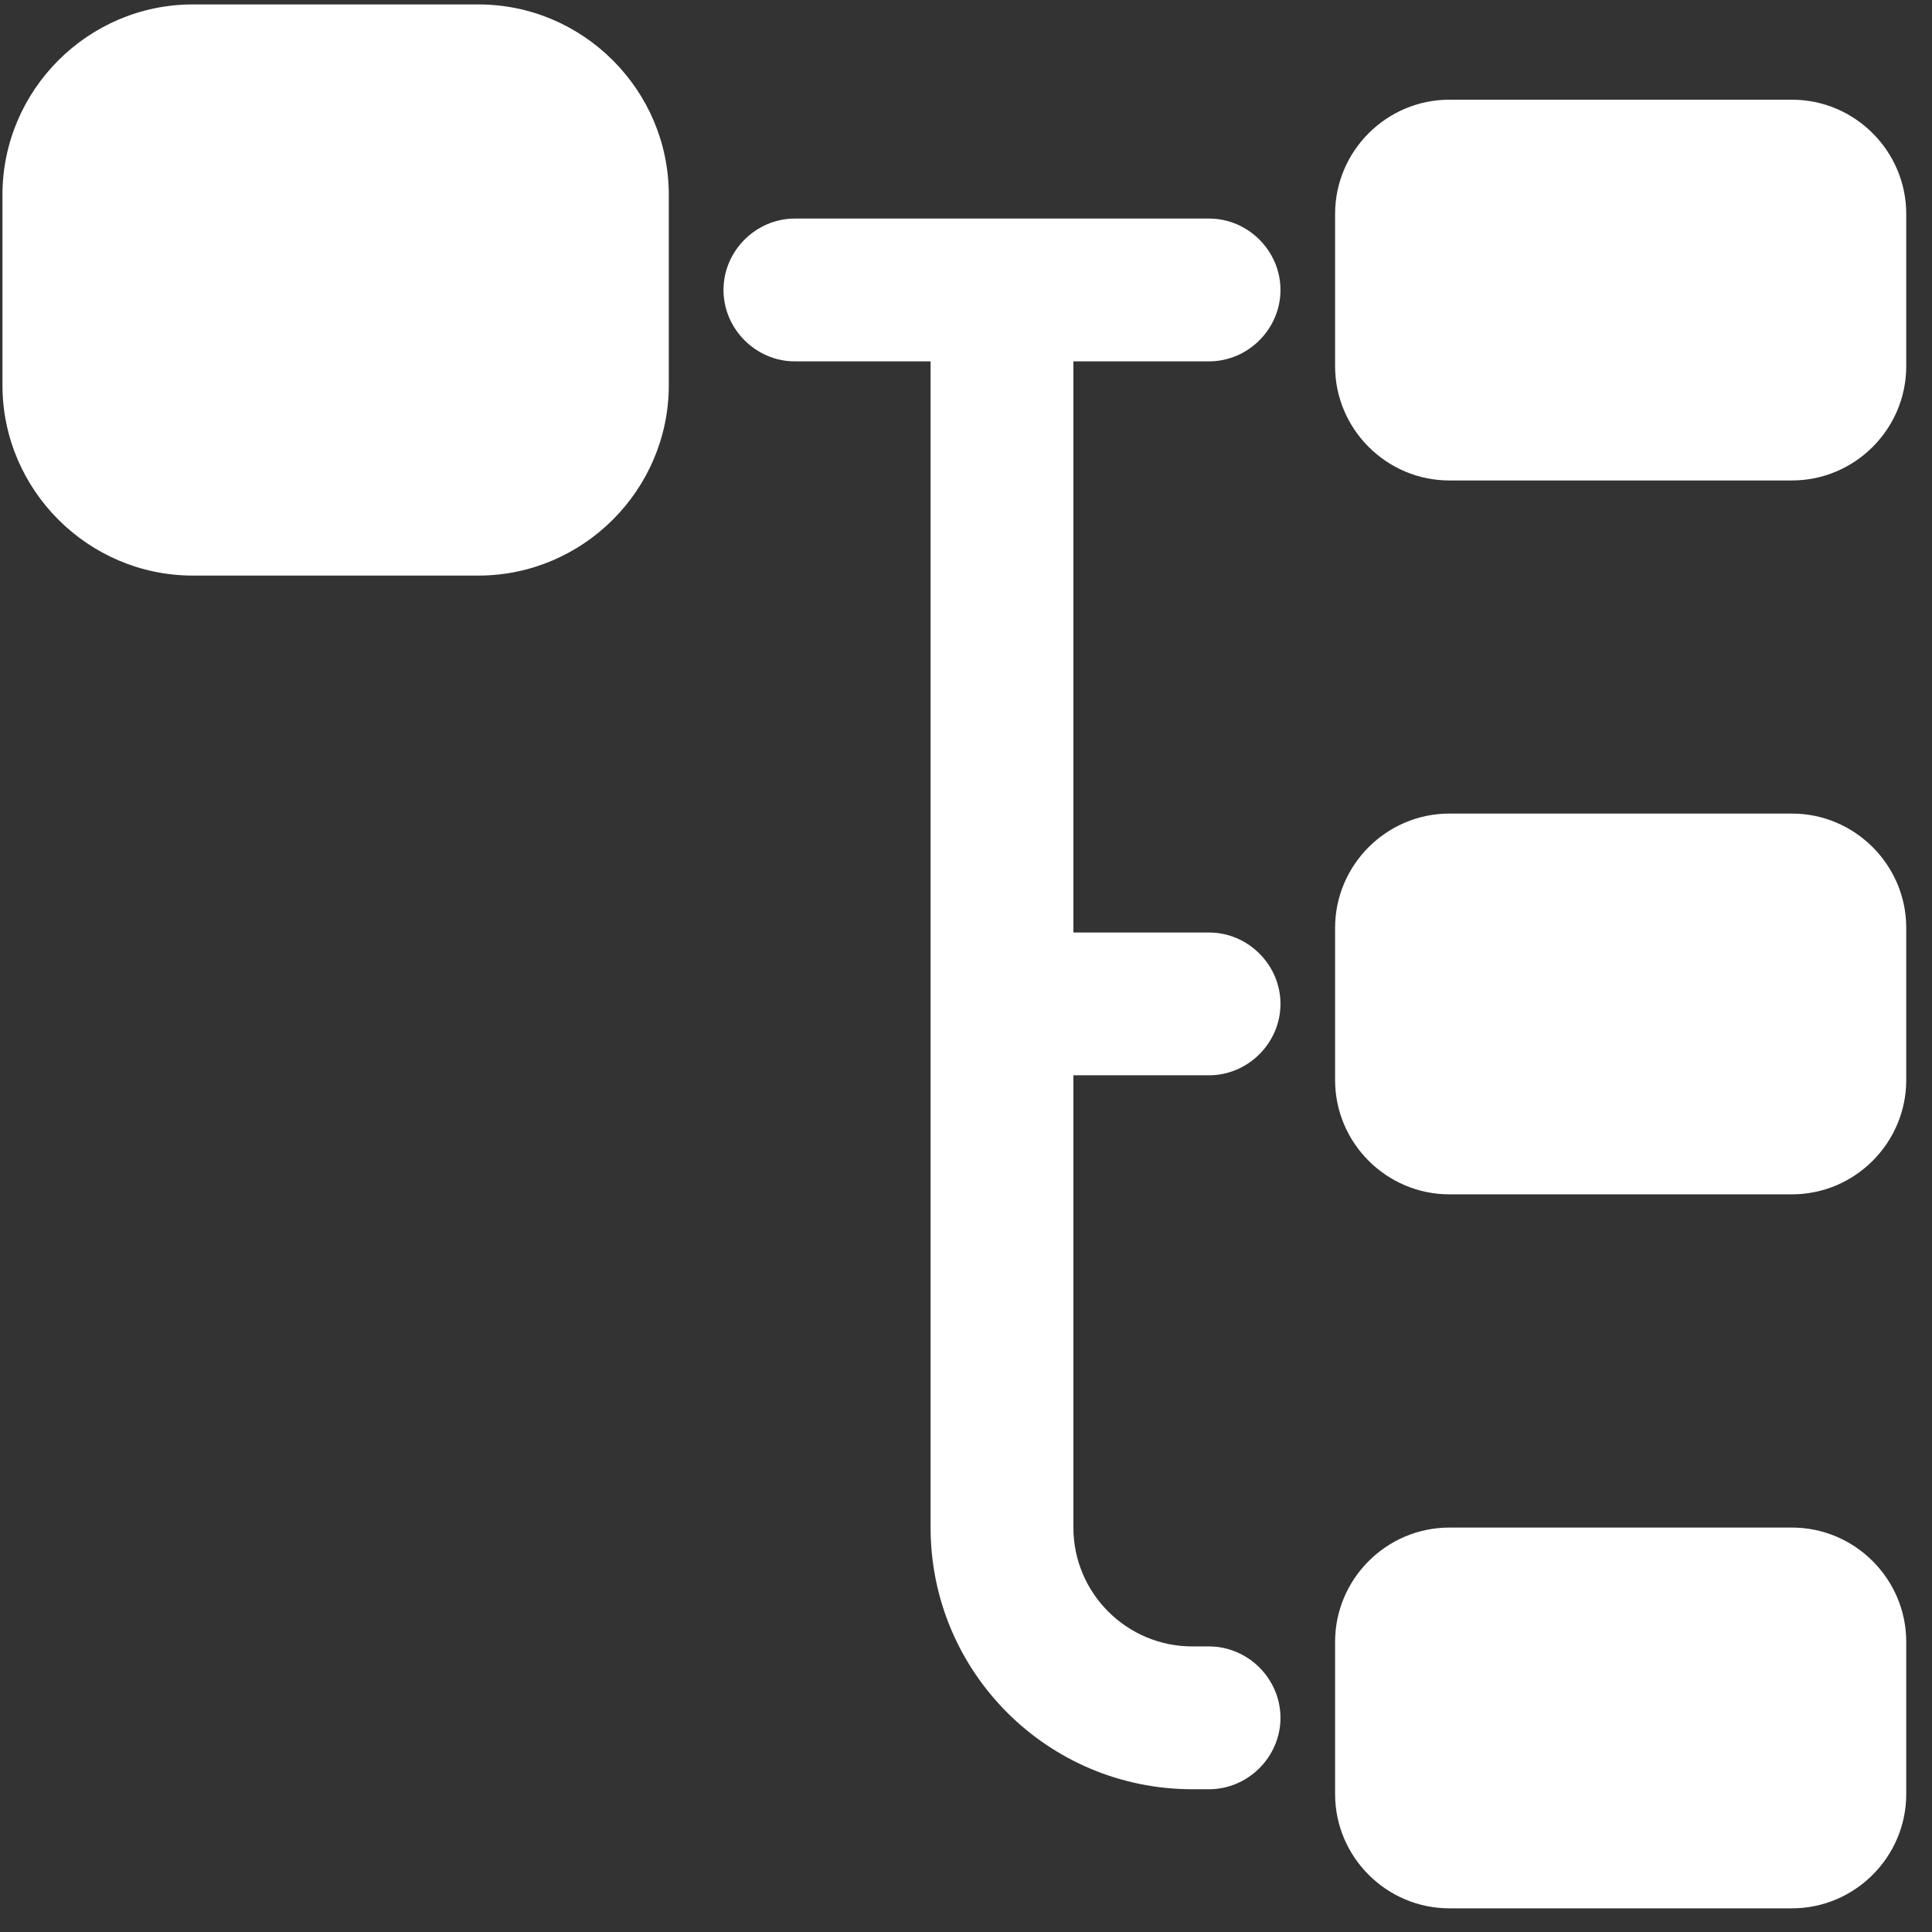
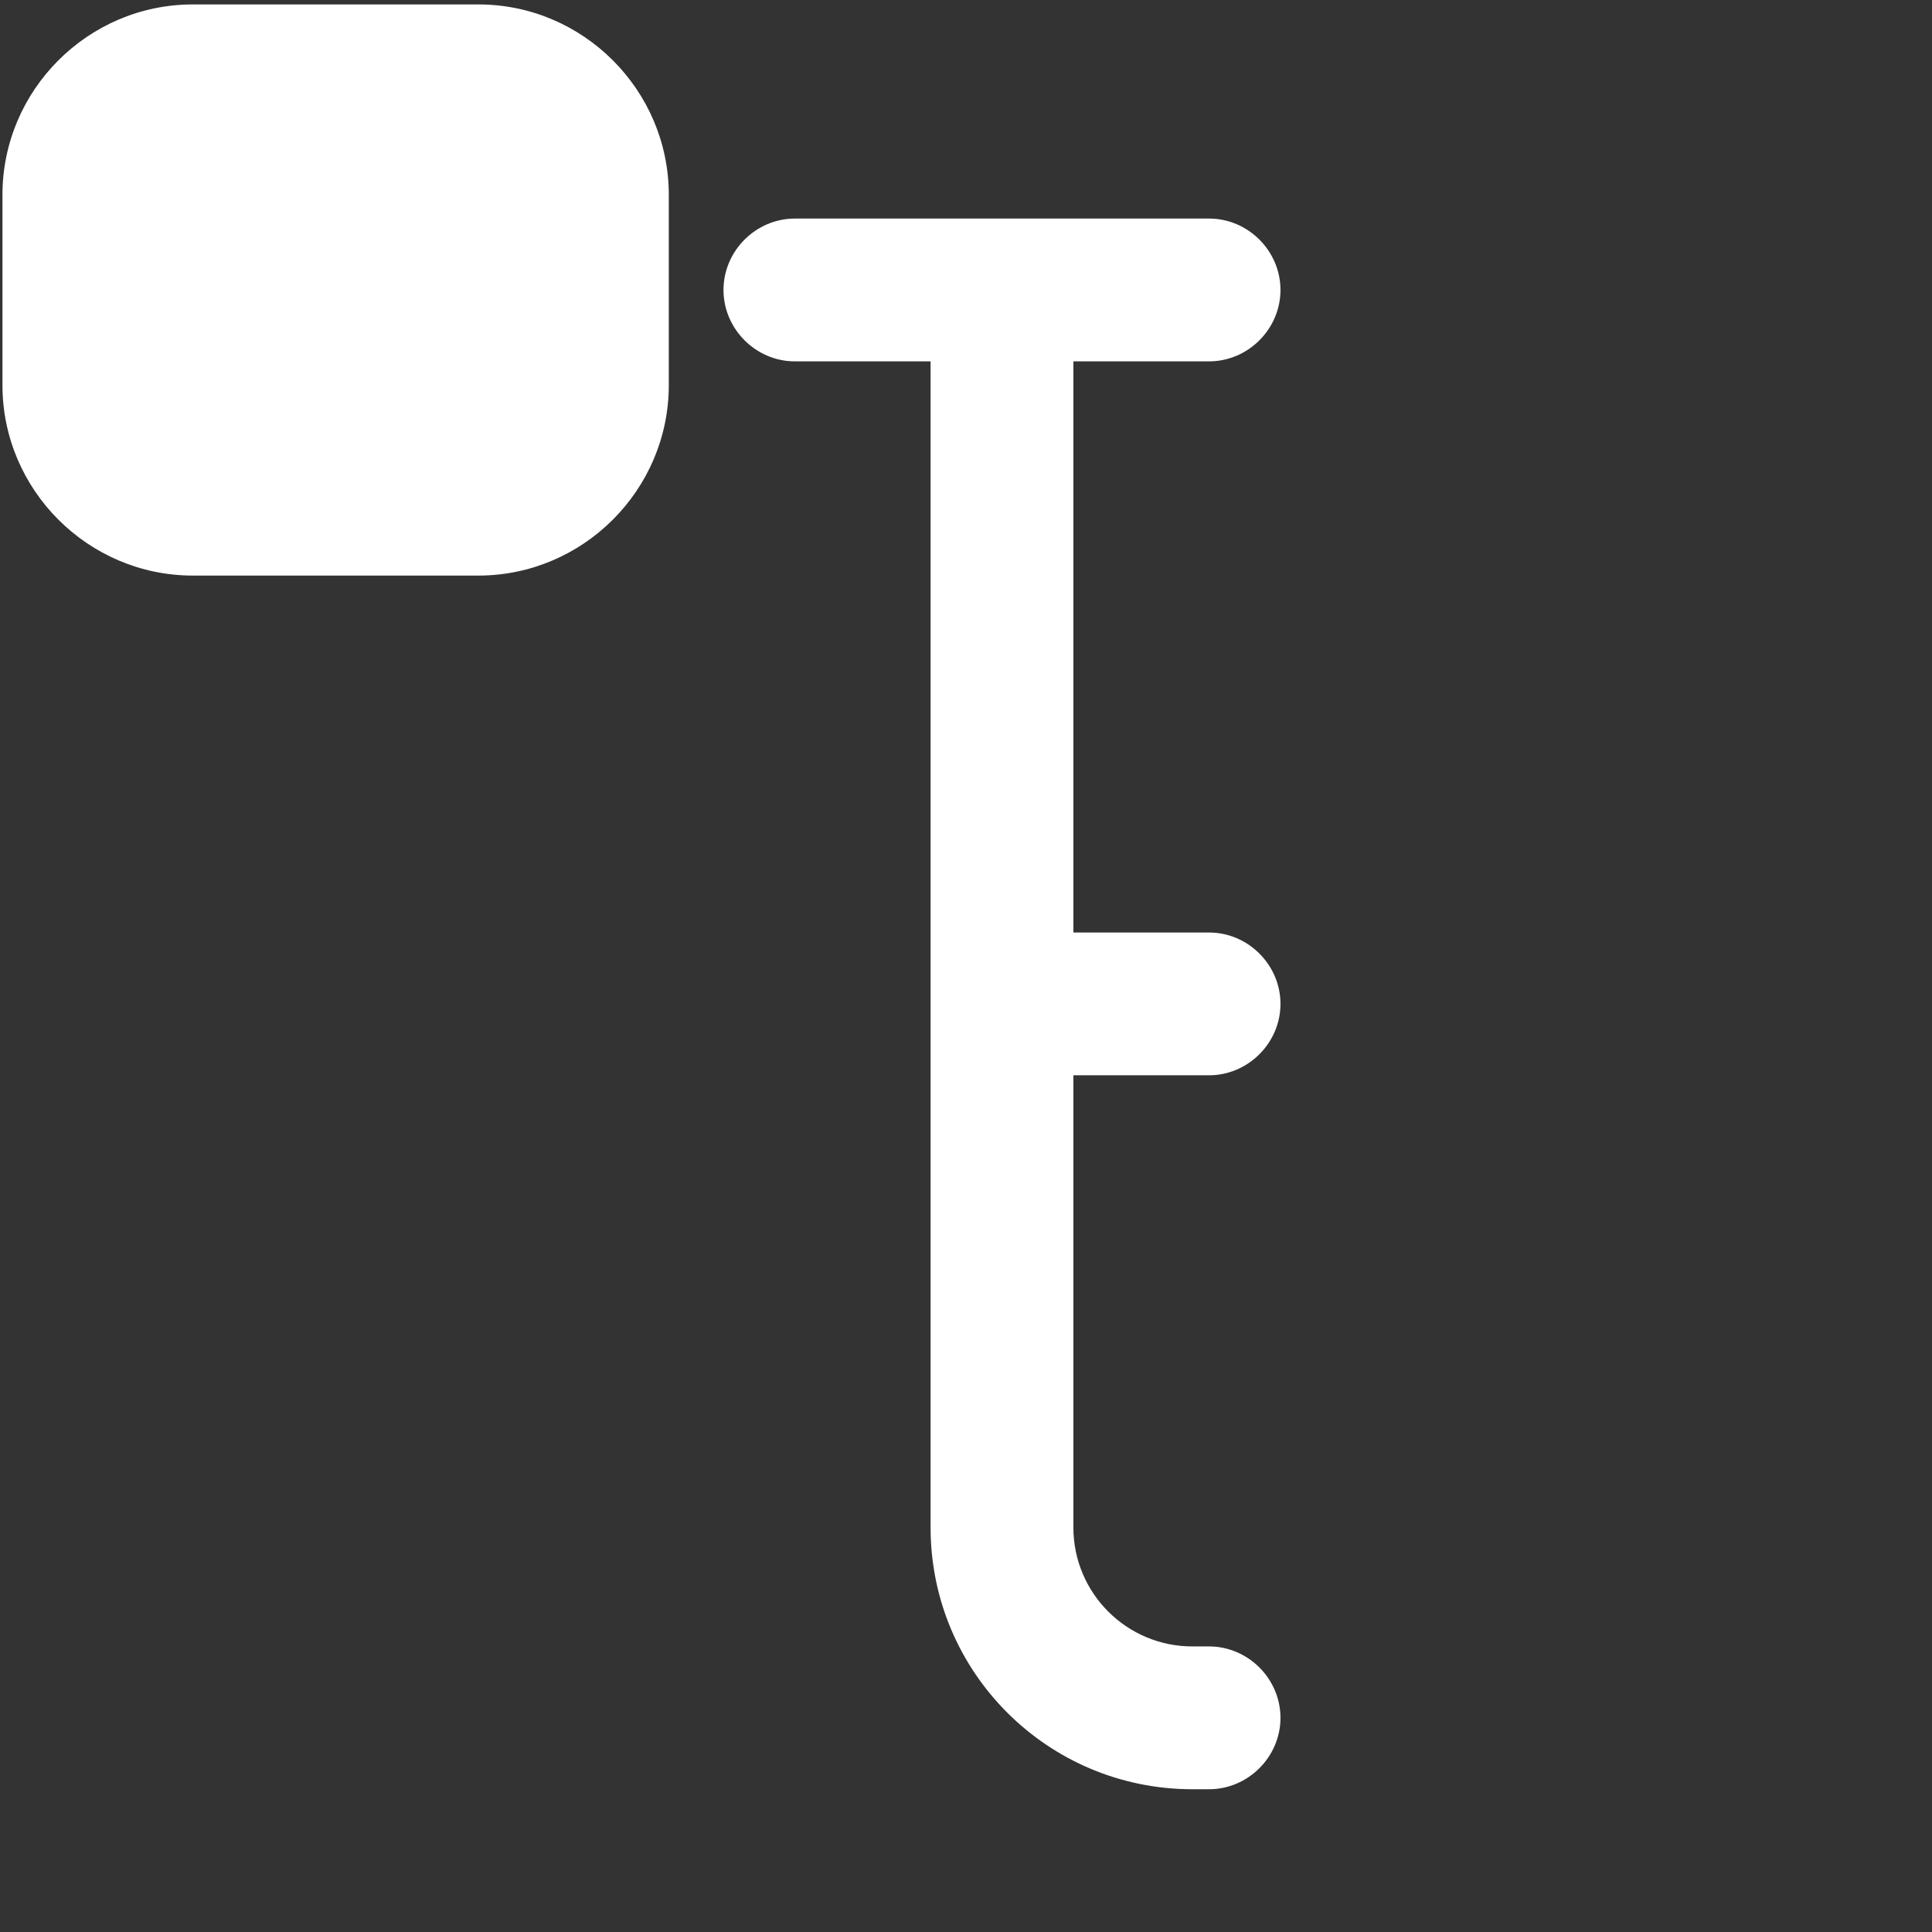
<svg xmlns="http://www.w3.org/2000/svg" width="48" height="48" viewBox="0 0 48 48" fill="none">
  <rect x="0" y="0" width="48" height="48" fill="#333333" stroke="none" />
  <path d="M11.886 14.3H4.791C2.189 14.3 0.061 12.171 0.061 9.57V4.84C0.061 2.238 2.189 0.11 4.791 0.11H11.886C14.487 0.11 16.616 2.238 16.616 4.84V9.57C16.616 12.171 14.487 14.3 11.886 14.3Z" fill="white" />
-   <path d="M44.522 11.937H36.008C34.447 11.937 33.17 10.66 33.17 9.099V5.315C33.17 3.754 34.447 2.477 36.008 2.477H44.522C46.083 2.477 47.36 3.754 47.36 5.315V9.099C47.36 10.66 46.083 11.937 44.522 11.937Z" fill="white" />
-   <path d="M44.522 29.673H36.008C34.447 29.673 33.17 28.396 33.17 26.835V23.051C33.17 21.491 34.447 20.213 36.008 20.213H44.522C46.083 20.213 47.36 21.491 47.36 23.051V26.835C47.36 28.396 46.083 29.673 44.522 29.673Z" fill="white" />
  <path d="M30.039 26.715C31.009 26.715 31.813 25.911 31.813 24.941C31.813 23.972 31.009 23.168 30.039 23.168H26.668V8.978H30.039C31.009 8.978 31.813 8.174 31.813 7.204C31.813 6.234 31.009 5.43 30.039 5.43H19.748C18.779 5.43 17.975 6.234 17.975 7.204C17.975 8.174 18.779 8.978 19.748 8.978H23.12V37.949C23.12 41.544 26.029 44.453 29.624 44.453H30.039C31.009 44.453 31.813 43.649 31.813 42.679C31.813 41.709 31.009 40.905 30.039 40.905H29.624C27.992 40.905 26.668 39.581 26.668 37.949V26.715H30.039Z" fill="white" />
-   <path d="M44.522 47.412H36.008C34.447 47.412 33.17 46.135 33.17 44.574V40.79C33.17 39.229 34.447 37.952 36.008 37.952H44.522C46.083 37.952 47.36 39.229 47.36 40.79V44.574C47.36 46.135 46.083 47.412 44.522 47.412Z" fill="white" />
</svg>